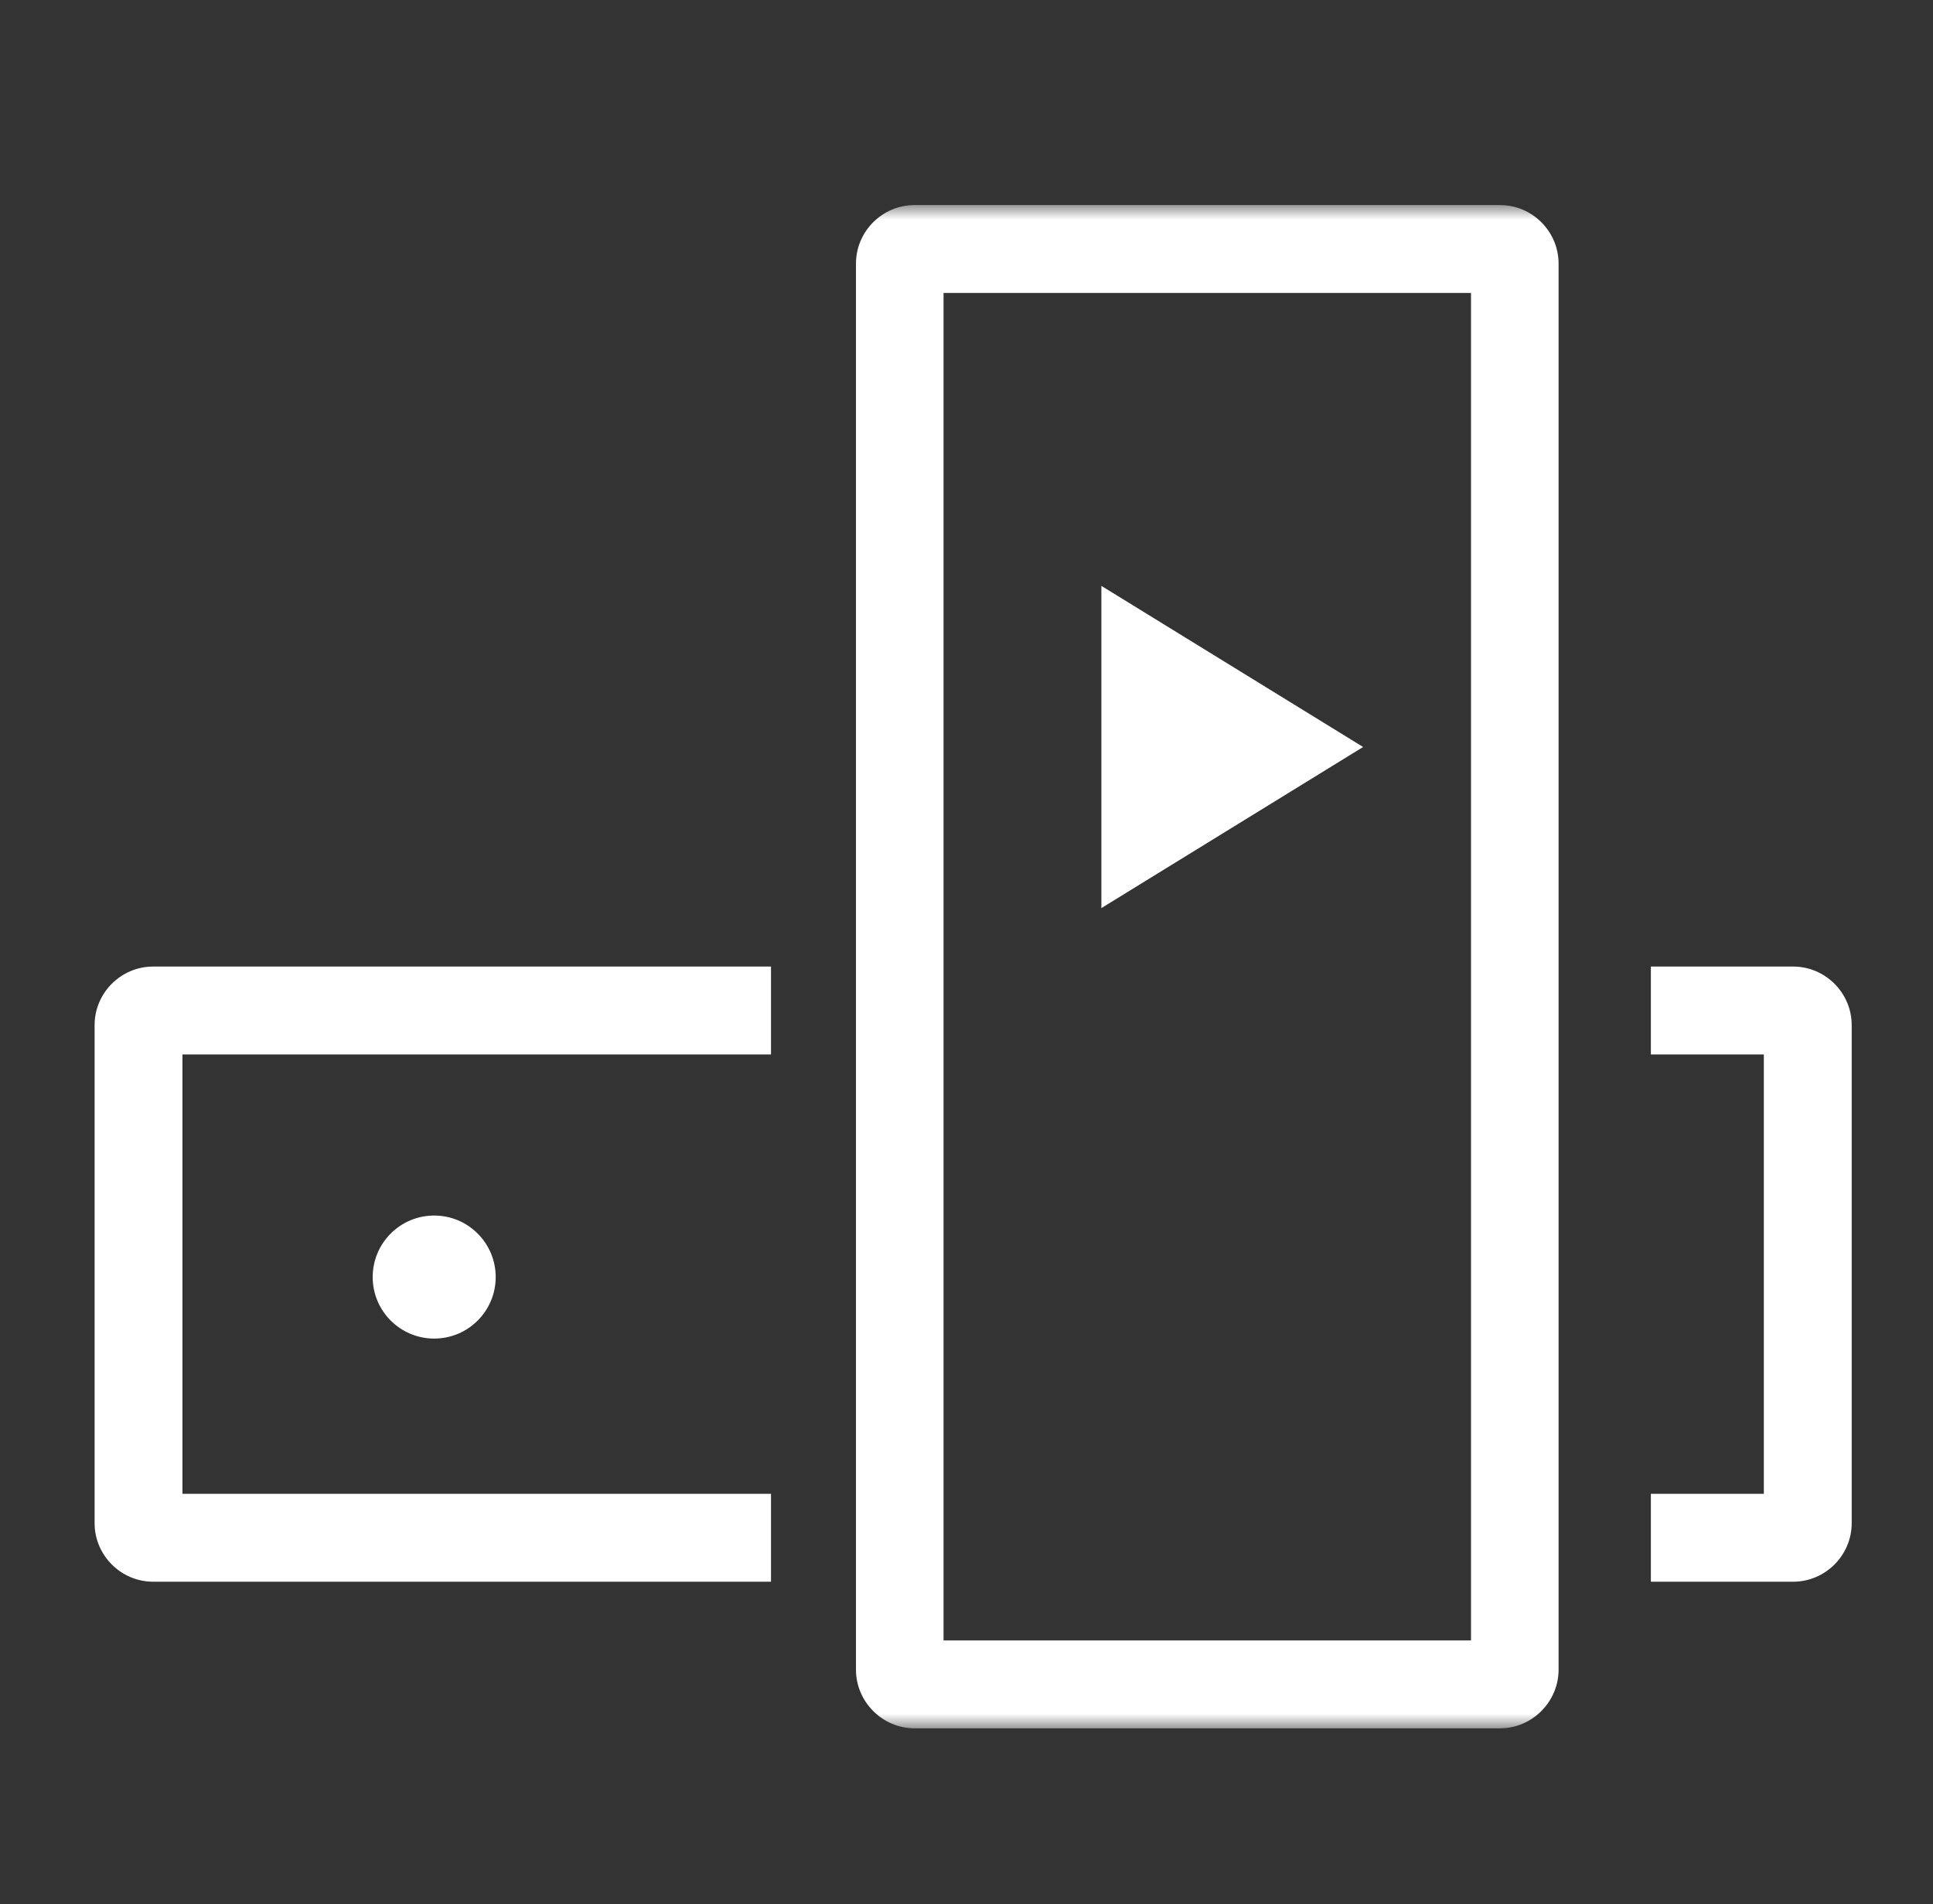
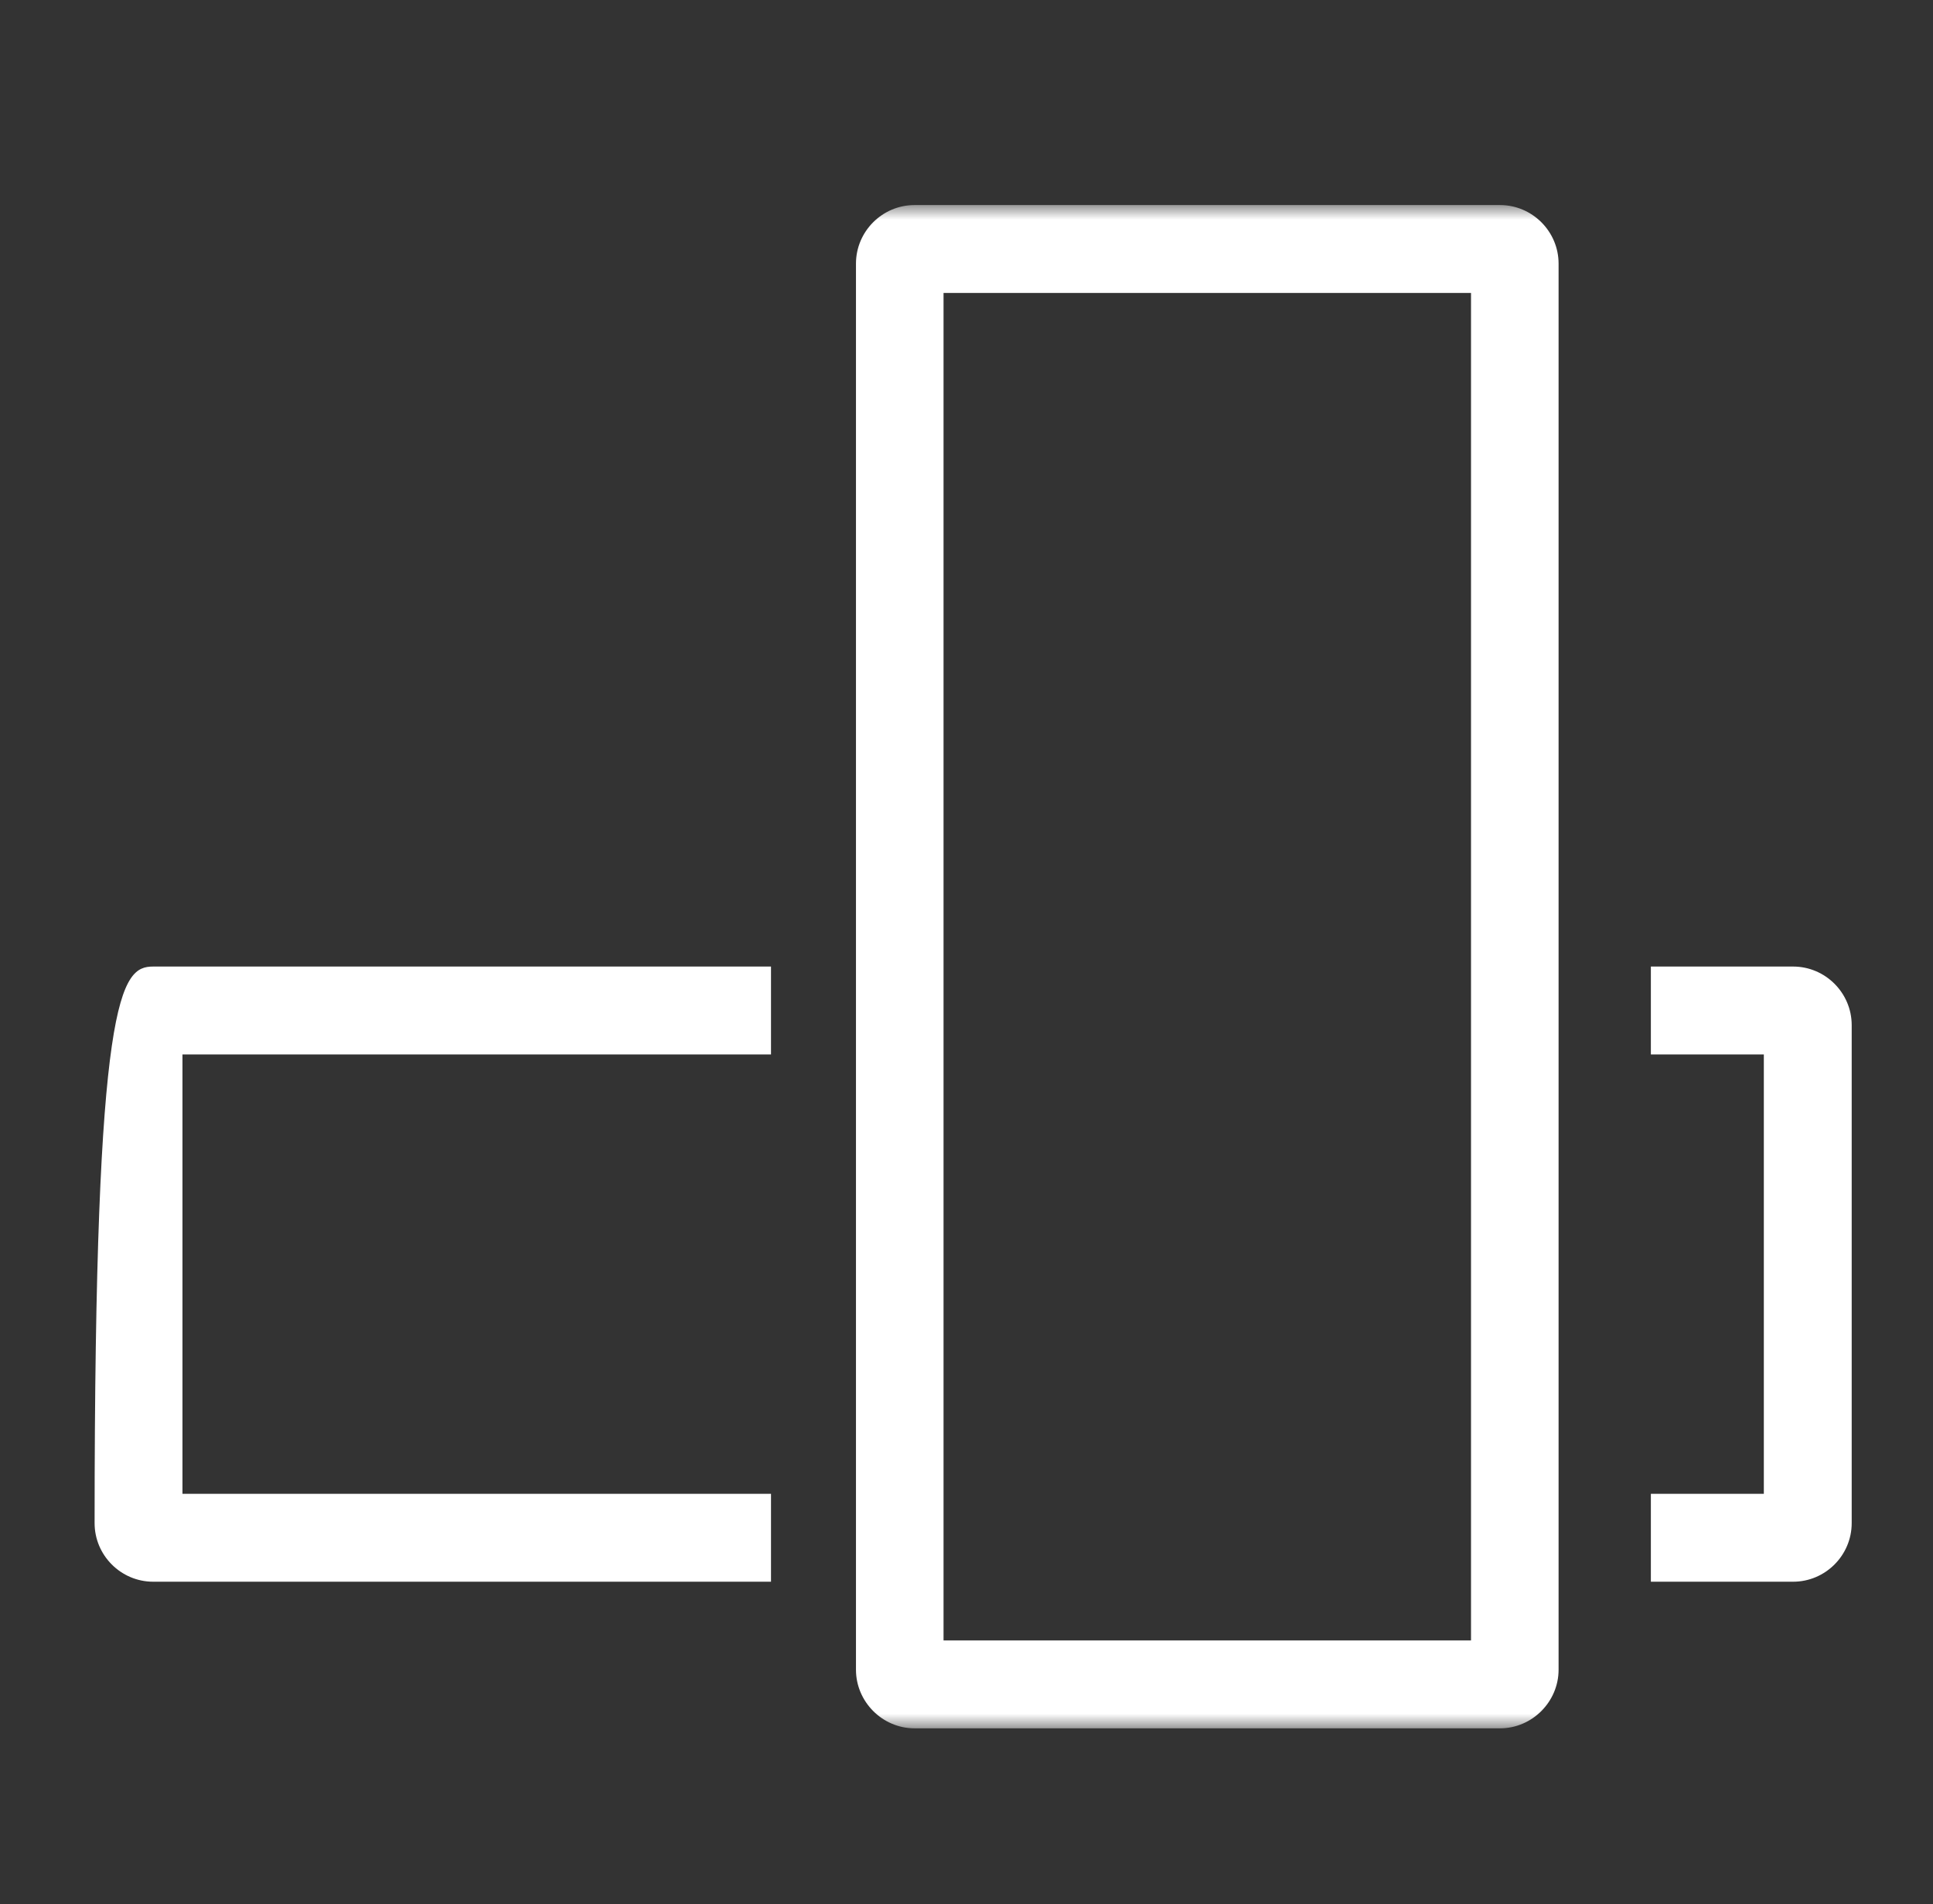
<svg xmlns="http://www.w3.org/2000/svg" xmlns:xlink="http://www.w3.org/1999/xlink" width="66px" height="65px" viewBox="0 0 66 65" version="1.1">
  <rect x="0" y="0" width="66" height="65" fill="#333333" stroke="none" />
  <title>Icon-Streaming</title>
  <defs>
    <polygon id="path-1" points="0 0 59.994 0 59.994 52 0 52" />
  </defs>
  <g id="Page-1" stroke="none" stroke-width="1" fill="none" fill-rule="evenodd">
    <g id="mtv-geraete-streaming-1920" transform="translate(-1168, -1027)">
      <g id="content-navigation" transform="translate(637.929, 936)">
        <g id="slider" transform="translate(0, 85)">
          <g id="smart-tv-copy" transform="translate(524.301, 6)">
            <g id="Icon-Streaming" transform="translate(6, 0)">
              <g id="Group-7" transform="translate(3, 7)">
                <mask id="mask-2" fill="white">
                  <use xlink:href="#path-1" />
                </mask>
                <g id="Clip-2" />
                <path d="M28.986,49 L46.996,49 L46.996,3 L28.986,3 L28.986,49 Z M47.986,0 L27.996,0 C26.896,0 25.996,0.9 25.996,2 L25.996,50 C25.996,51.09 26.896,52 27.996,52 L47.986,52 C49.086,52 49.986,51.09 49.986,50 L49.986,2 C49.986,0.9 49.086,0 47.986,0 L47.986,0 Z" id="Fill-1" fill="#ffffff" mask="url(#mask-2)" />
-                 <path d="M23.095,46.995 L2,46.995 C0.9,46.995 0,46.095 0,44.995 L0,27.995 C0,26.895 0.9,25.995 2,25.995 L23.095,25.995 L23.095,28.995 L3,28.995 L3,43.995 L23.095,43.995 L23.095,46.995 Z" id="Fill-3" fill="#ffffff" />
+                 <path d="M23.095,46.995 L2,46.995 C0.9,46.995 0,46.095 0,44.995 C0,26.895 0.9,25.995 2,25.995 L23.095,25.995 L23.095,28.995 L3,28.995 L3,43.995 L23.095,43.995 L23.095,46.995 Z" id="Fill-3" fill="#ffffff" />
                <path d="M53.137,25.995 L53.137,28.995 L56.994,28.995 L56.994,43.995 L53.137,43.995 L53.137,46.995 L57.994,46.995 C59.094,46.995 59.994,46.095 59.994,44.995 L59.994,27.995 C59.994,26.895 59.094,25.995 57.994,25.995 L53.137,25.995 Z" id="Fill-4" fill="#ffffff" />
-                 <path d="M9.495,36.595 C9.495,37.755 10.435,38.695 11.595,38.695 C12.754,38.695 13.695,37.755 13.695,36.595 C13.695,35.435 12.754,34.495 11.595,34.495 C10.435,34.495 9.495,35.435 9.495,36.595 Z" id="Fill-5" fill="#ffffff" />
-                 <polygon id="Shape-path" fill="#ffffff" points="34.375 13 43.312 18.5 34.375 24" />
              </g>
            </g>
          </g>
        </g>
      </g>
    </g>
  </g>
</svg>